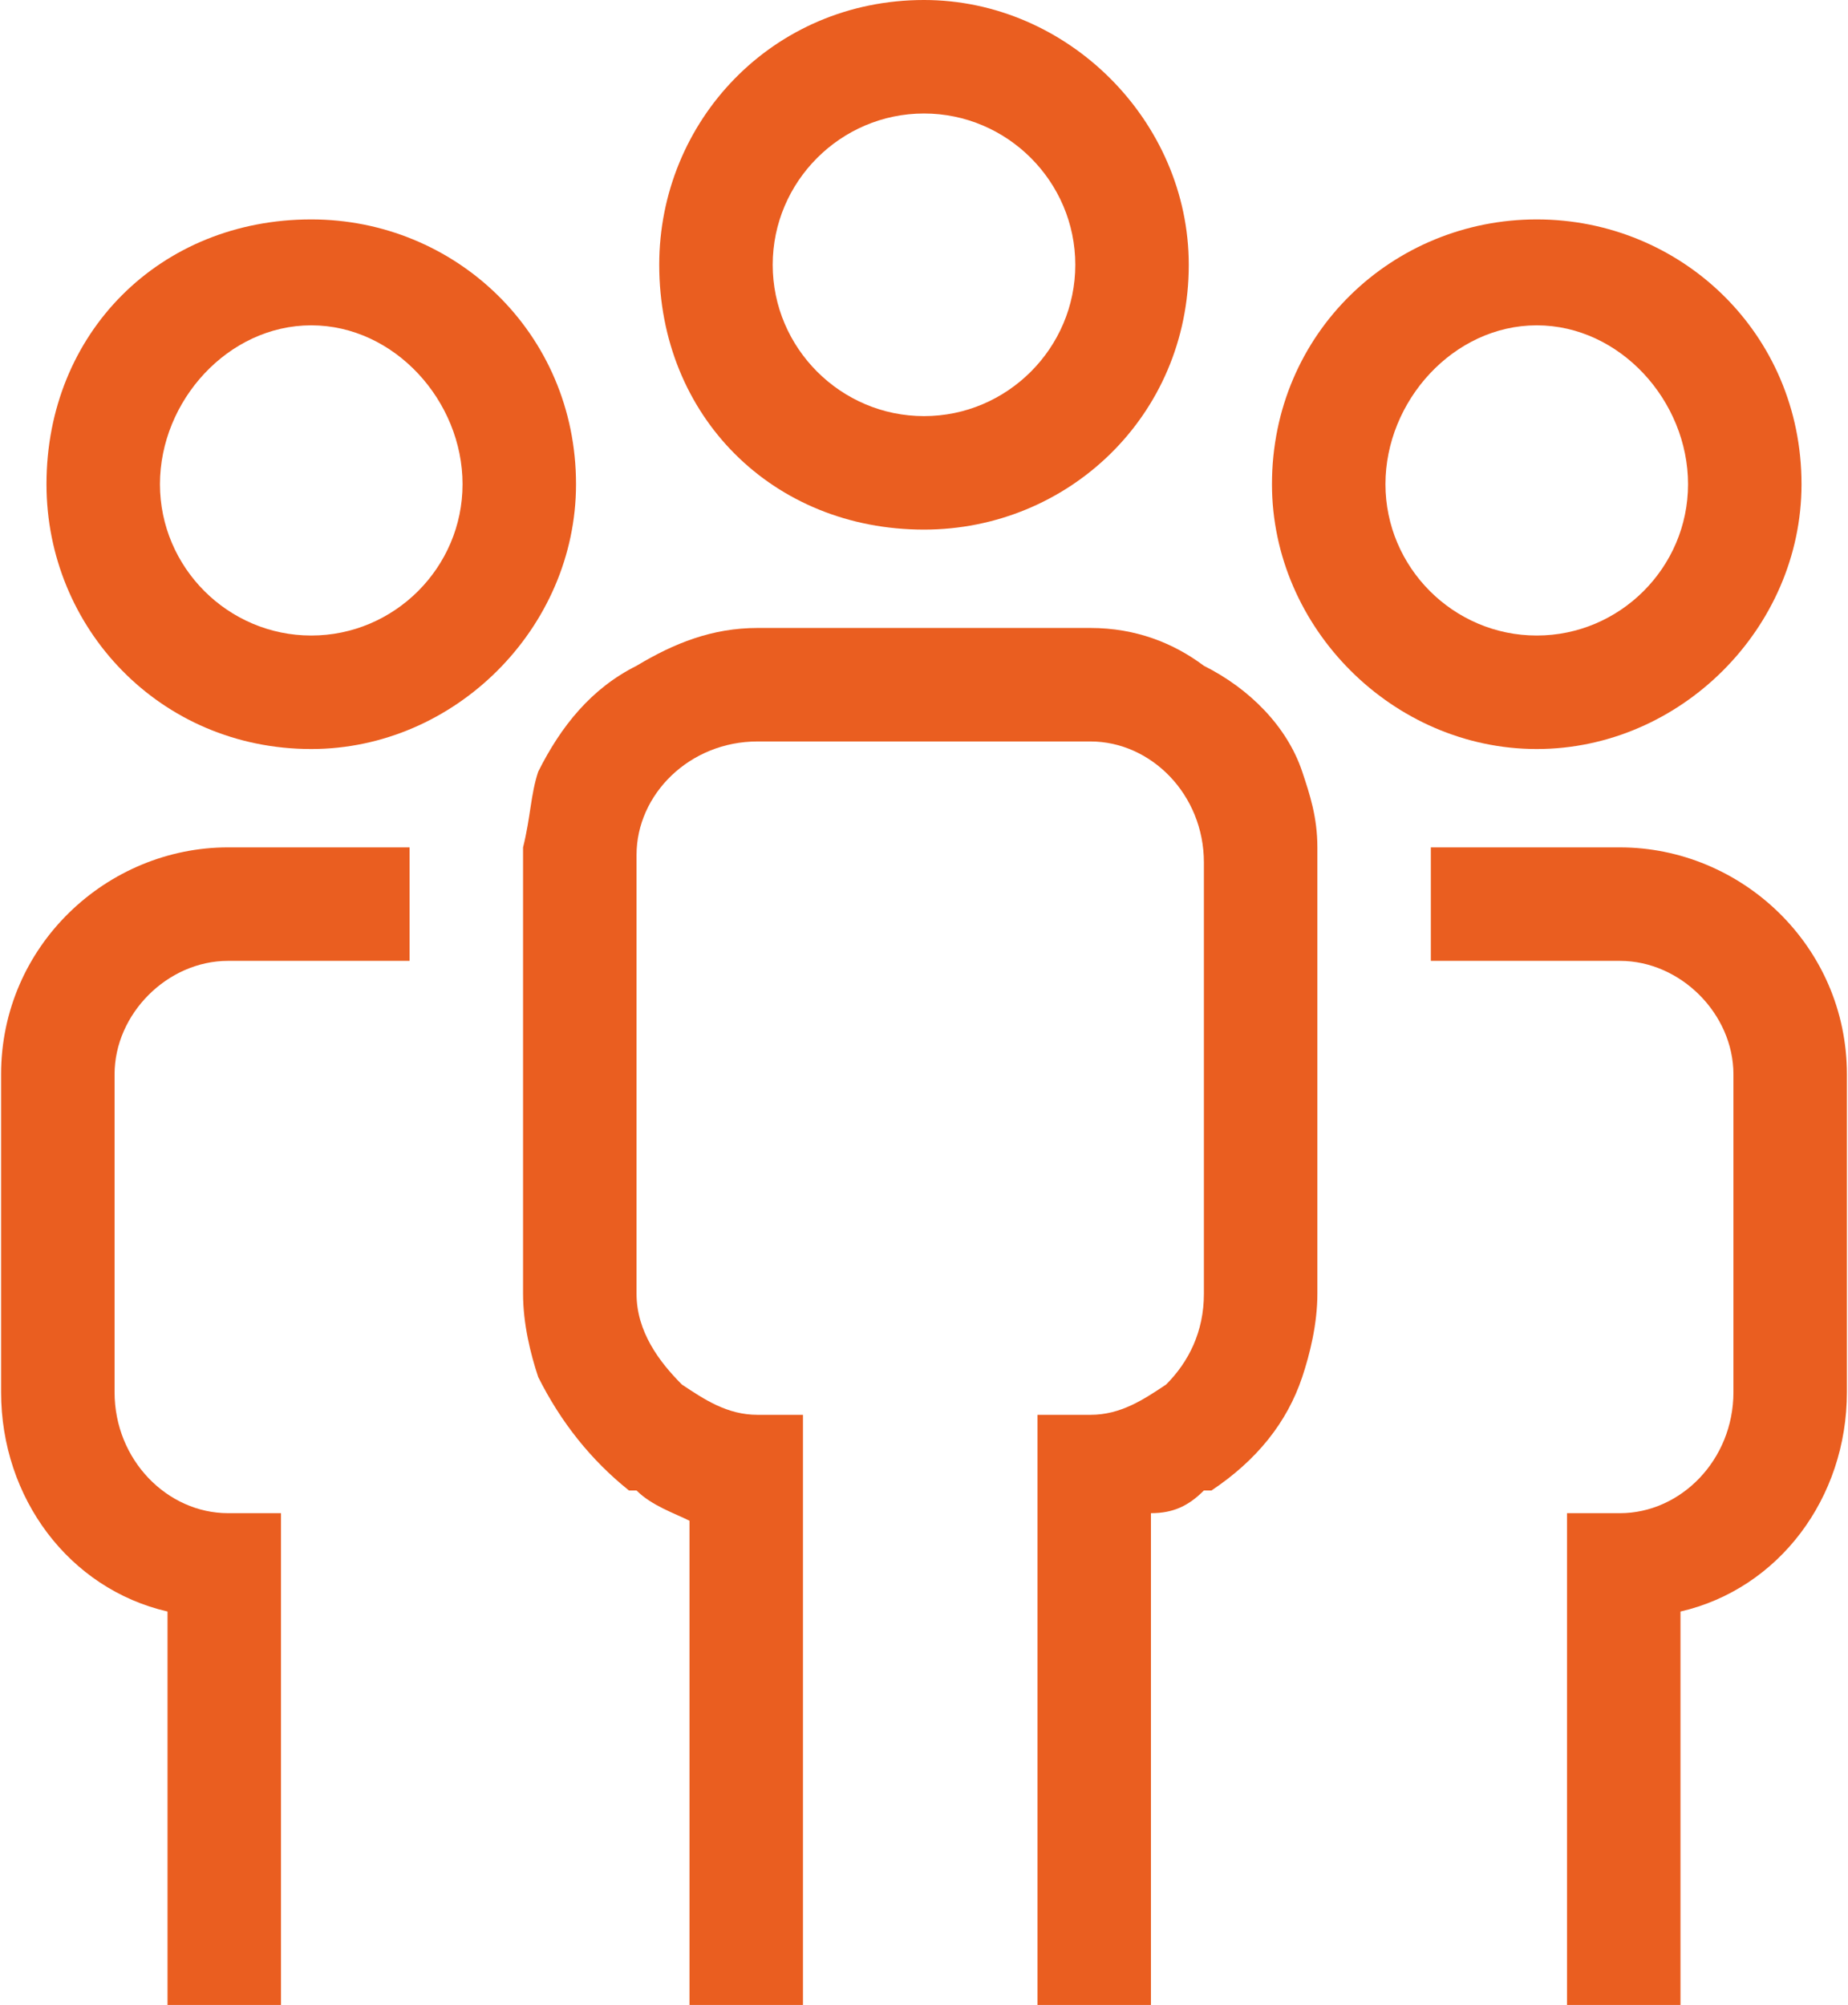
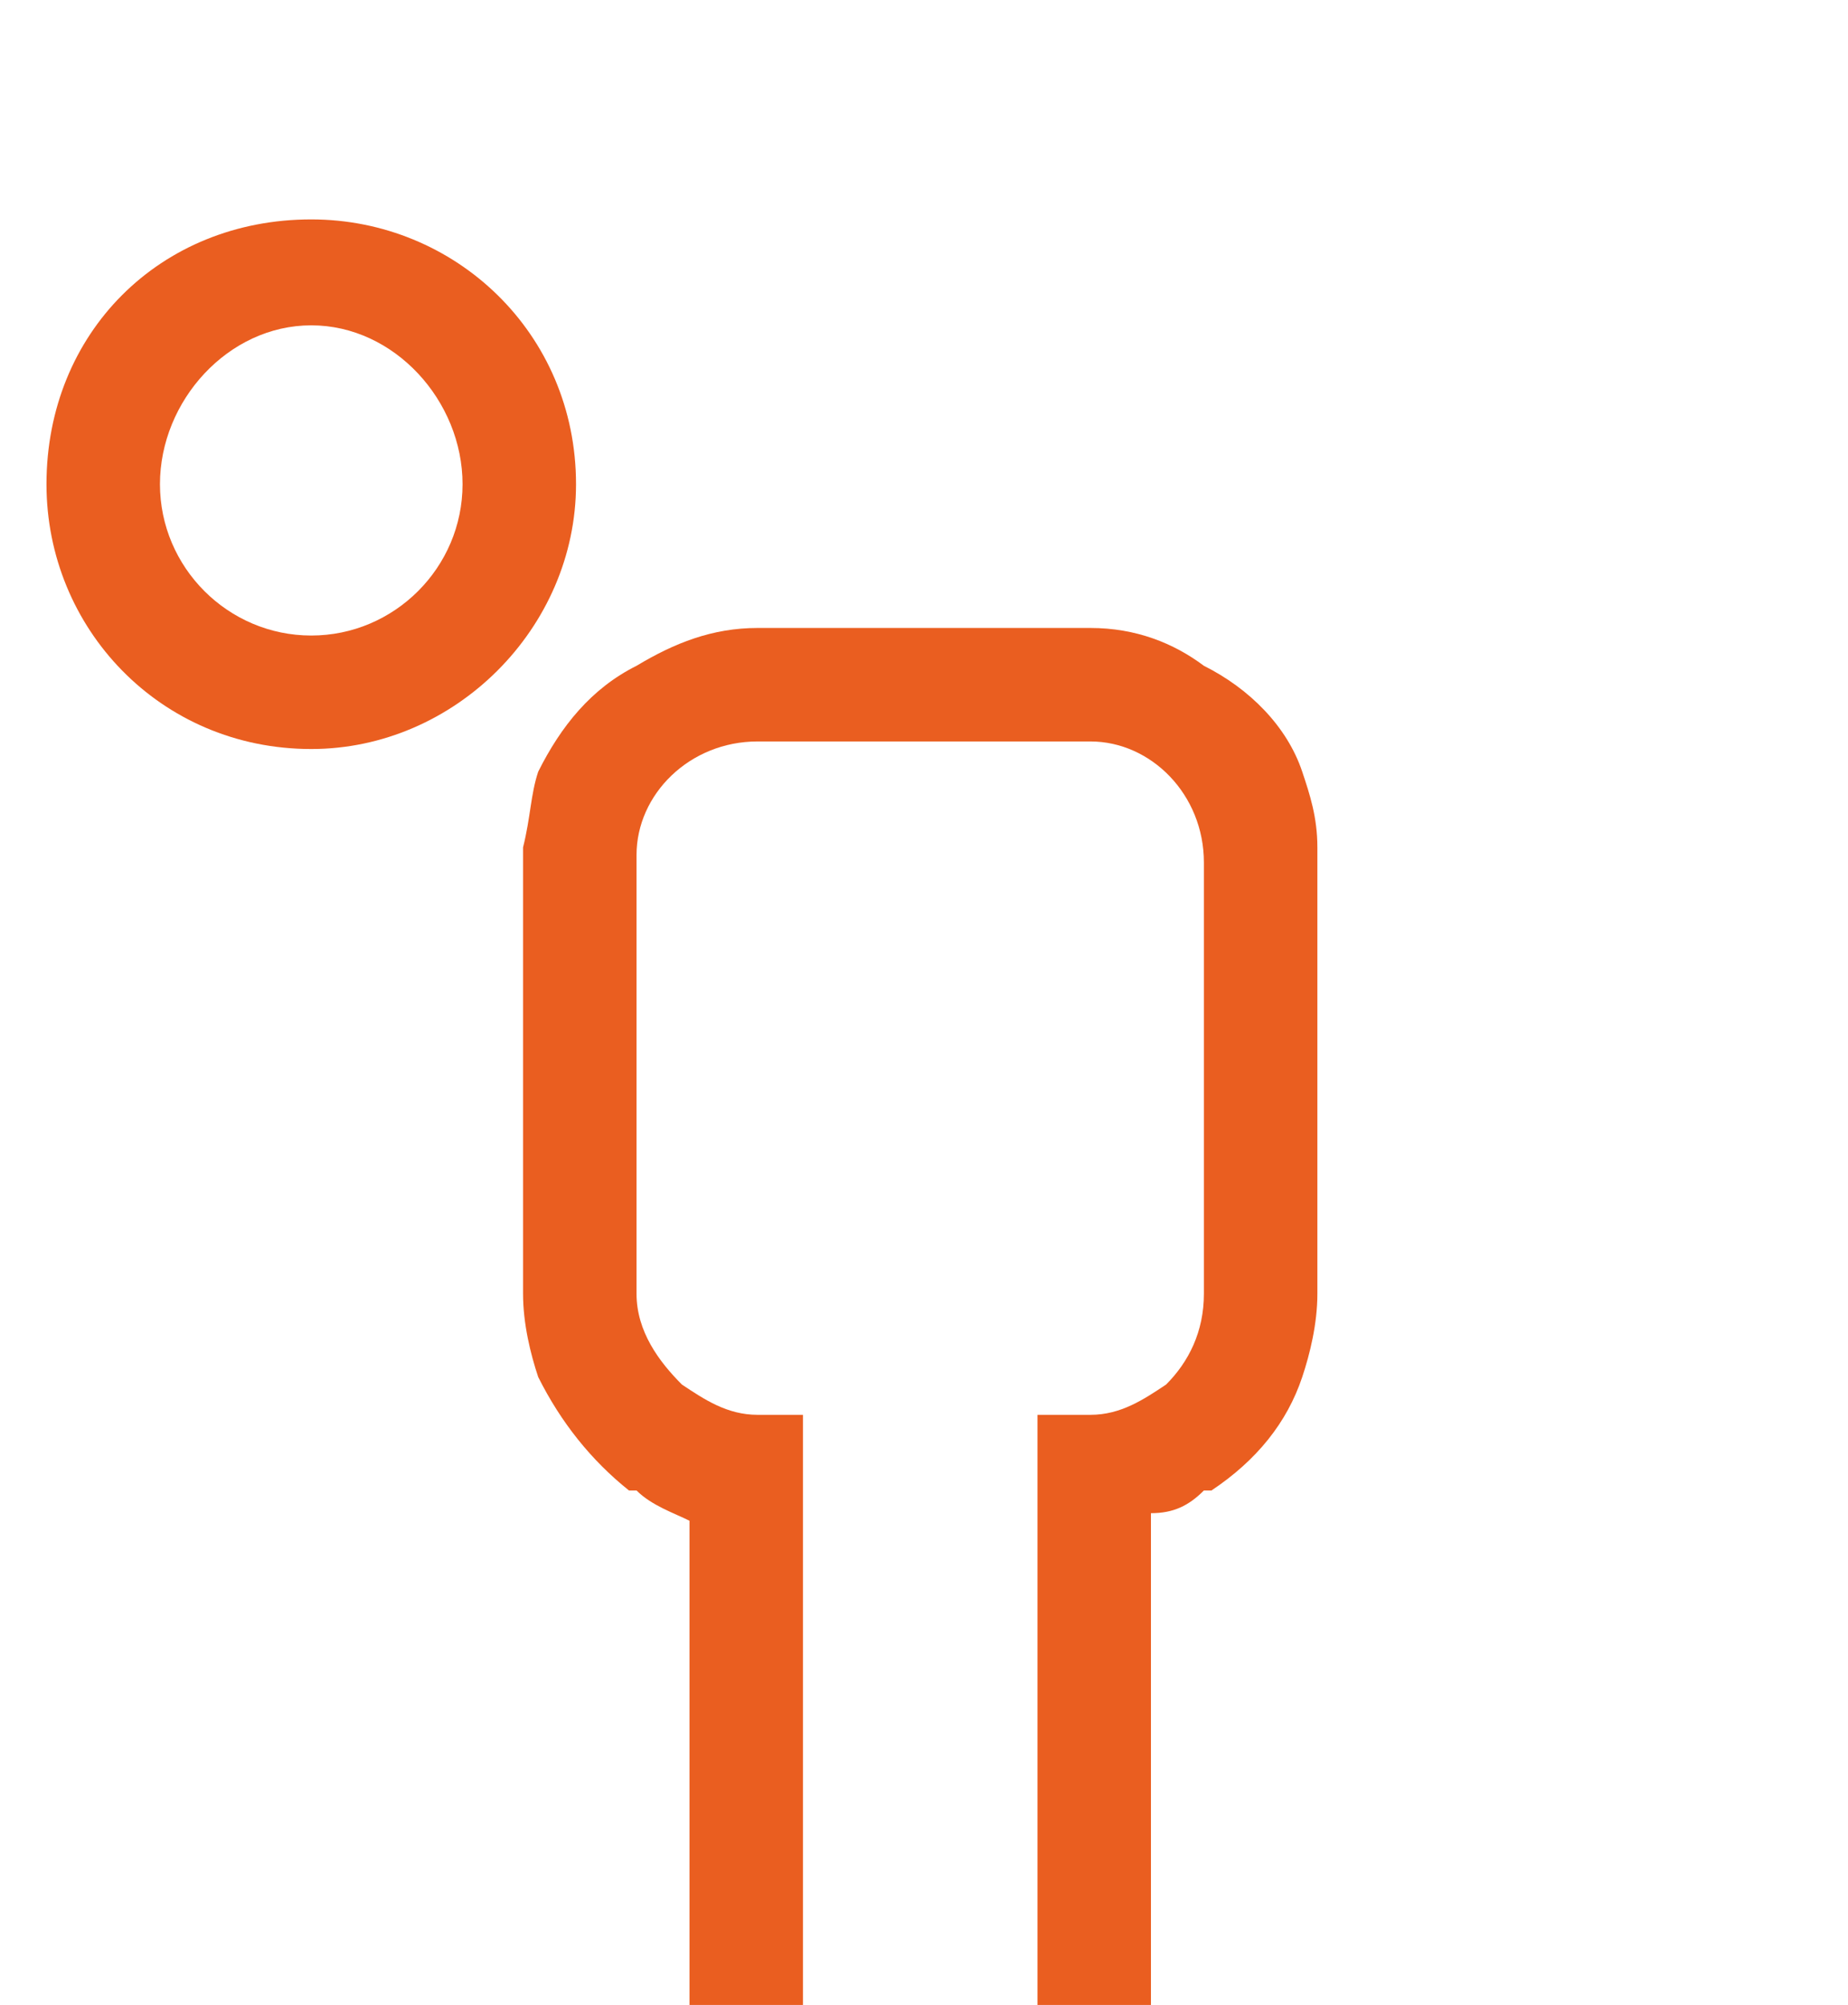
<svg xmlns="http://www.w3.org/2000/svg" xml:space="preserve" width="138.277mm" height="150mm" version="1.1" style="shape-rendering:geometricPrecision; text-rendering:geometricPrecision; image-rendering:optimizeQuality; fill-rule:evenodd; clip-rule:evenodd" viewBox="0 0 244 265">
  <defs>
    <style type="text/css">
   
    .fil0 {fill:#EA5E20;fill-rule:nonzero}
   
  </style>
  </defs>
  <g id="Слой_x0020_1">
    <g id="_1983495012624">
-       <path class="fil0" d="M214 112l-25 0 0 15 25 0c8,0 15,7 15,15l0 42c0,9 -7,16 -15,16l-7 0 0 65 15 0 0 -52c13,-3 22,-15 22,-29l0 -42c0,-17 -14,-30 -30,-30z" />
-       <path class="fil0" d="M30 127l24 0 0 -15 -24 0c-16,0 -30,13 -30,30l0 42c0,14 9,26 22,29l0 52 15 0 0 -65 -7 0c-8,0 -15,-7 -15,-16l0 -42c0,-8 7,-15 15,-15z" />
      <path class="fil0" d="M174 112c0,-4 -1,-7 -2,-10 -2,-6 -7,-11 -13,-14 -4,-3 -9,-5 -15,-5l-44 0c-6,0 -11,2 -16,5 -6,3 -10,8 -13,14 -1,3 -1,6 -2,10 0,0 0,1 0,2l0 57c0,4 1,8 2,11 3,6 7,11 12,15l1 0c2,2 5,3 7,4l0 64 15 0 0 -78 -6 0c-4,0 -7,-2 -10,-4 -3,-3 -6,-7 -6,-12l0 -57 0 -1c0,-8 7,-15 16,-15l44 0c8,0 15,7 15,16l0 0 0 57c0,5 -2,9 -5,12 -3,2 -6,4 -10,4l-7 0 0 78 15 0 0 -65c3,0 5,-1 7,-3l1 0c6,-4 10,-9 12,-15 1,-3 2,-7 2,-11l0 -57c0,-1 0,-2 0,-2z" />
-       <path class="fil0" d="M122 15c11,0 20,9 20,20 0,11 -9,20 -20,20 -11,0 -20,-9 -20,-20 0,-11 9,-20 20,-20zm0 55c19,0 35,-15 35,-35 0,-19 -16,-35 -35,-35 -20,0 -35,16 -35,35 0,20 15,35 35,35z" />
-       <path class="fil0" d="M203 43c11,0 20,10 20,21 0,11 -9,20 -20,20 -11,0 -20,-9 -20,-20 0,-11 9,-21 20,-21zm0 56c19,0 35,-16 35,-35 0,-20 -16,-35 -35,-35 -19,0 -35,15 -35,35 0,19 16,35 35,35z" />
      <path class="fil0" d="M41 43c11,0 20,10 20,21 0,11 -9,20 -20,20 -11,0 -20,-9 -20,-20 0,-11 9,-21 20,-21zm0 56c19,0 35,-16 35,-35 0,-20 -16,-35 -35,-35 -20,0 -35,15 -35,35 0,19 15,35 35,35z" />
    </g>
  </g>
</svg>